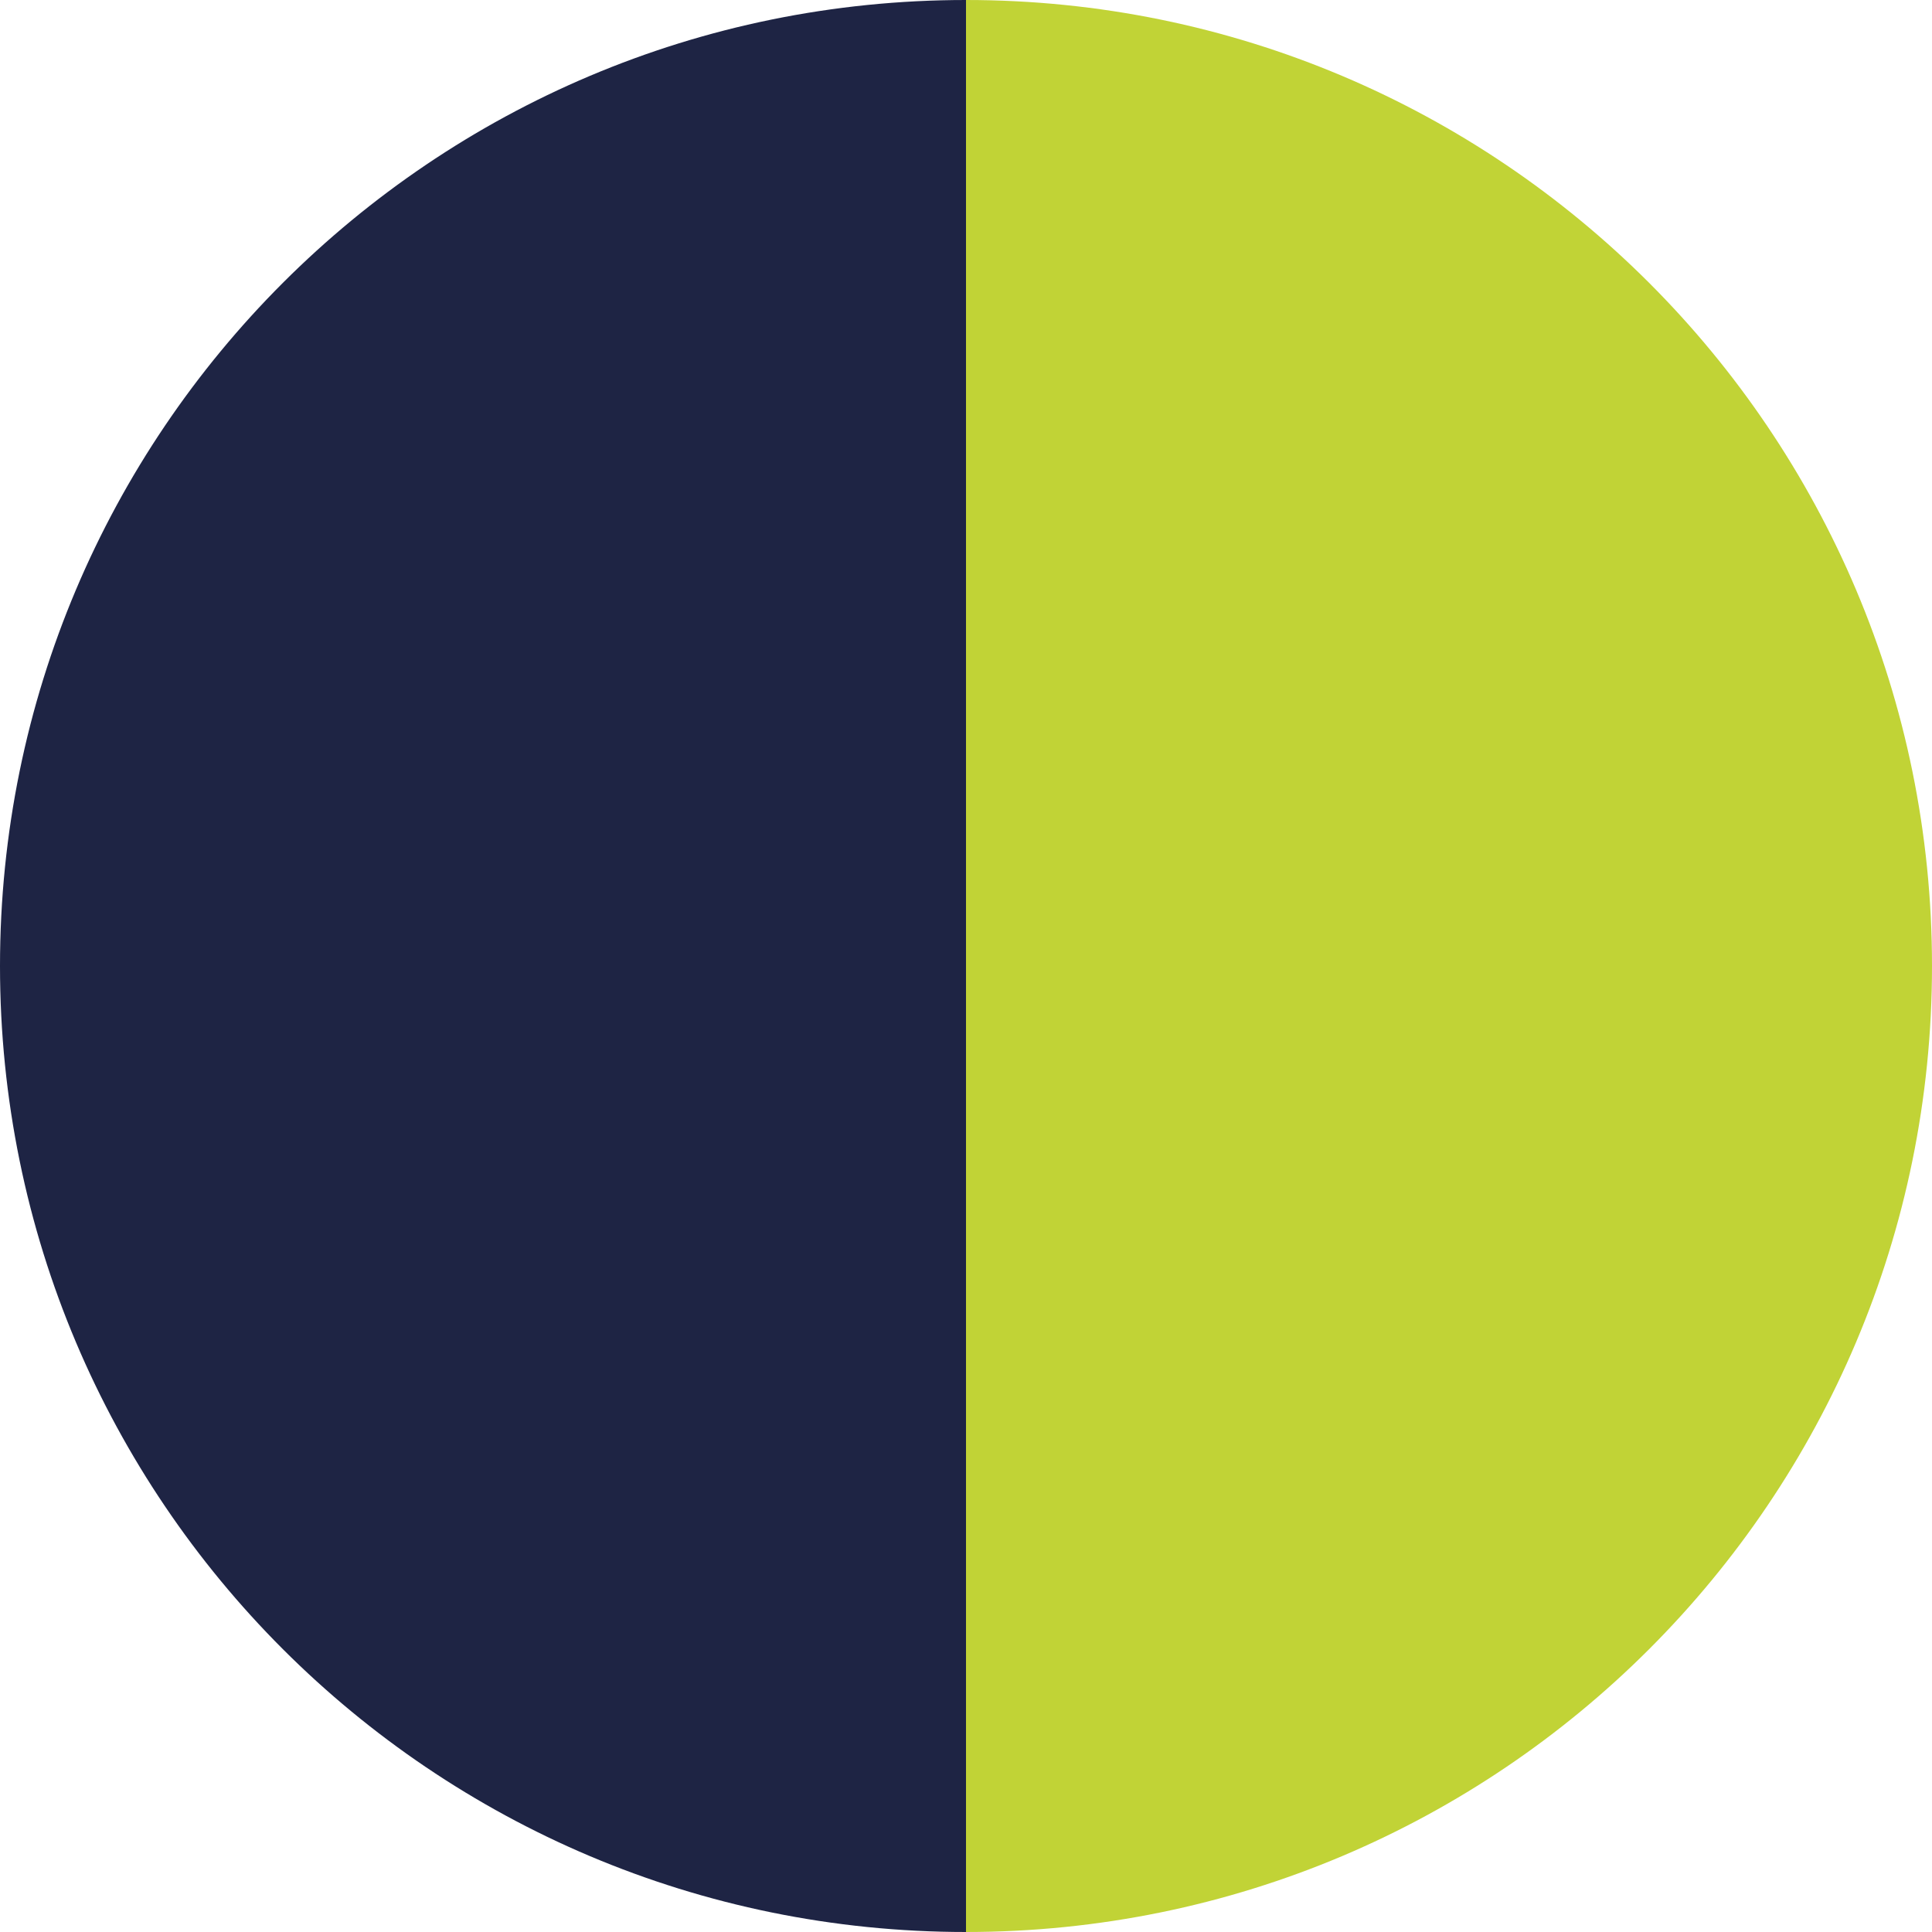
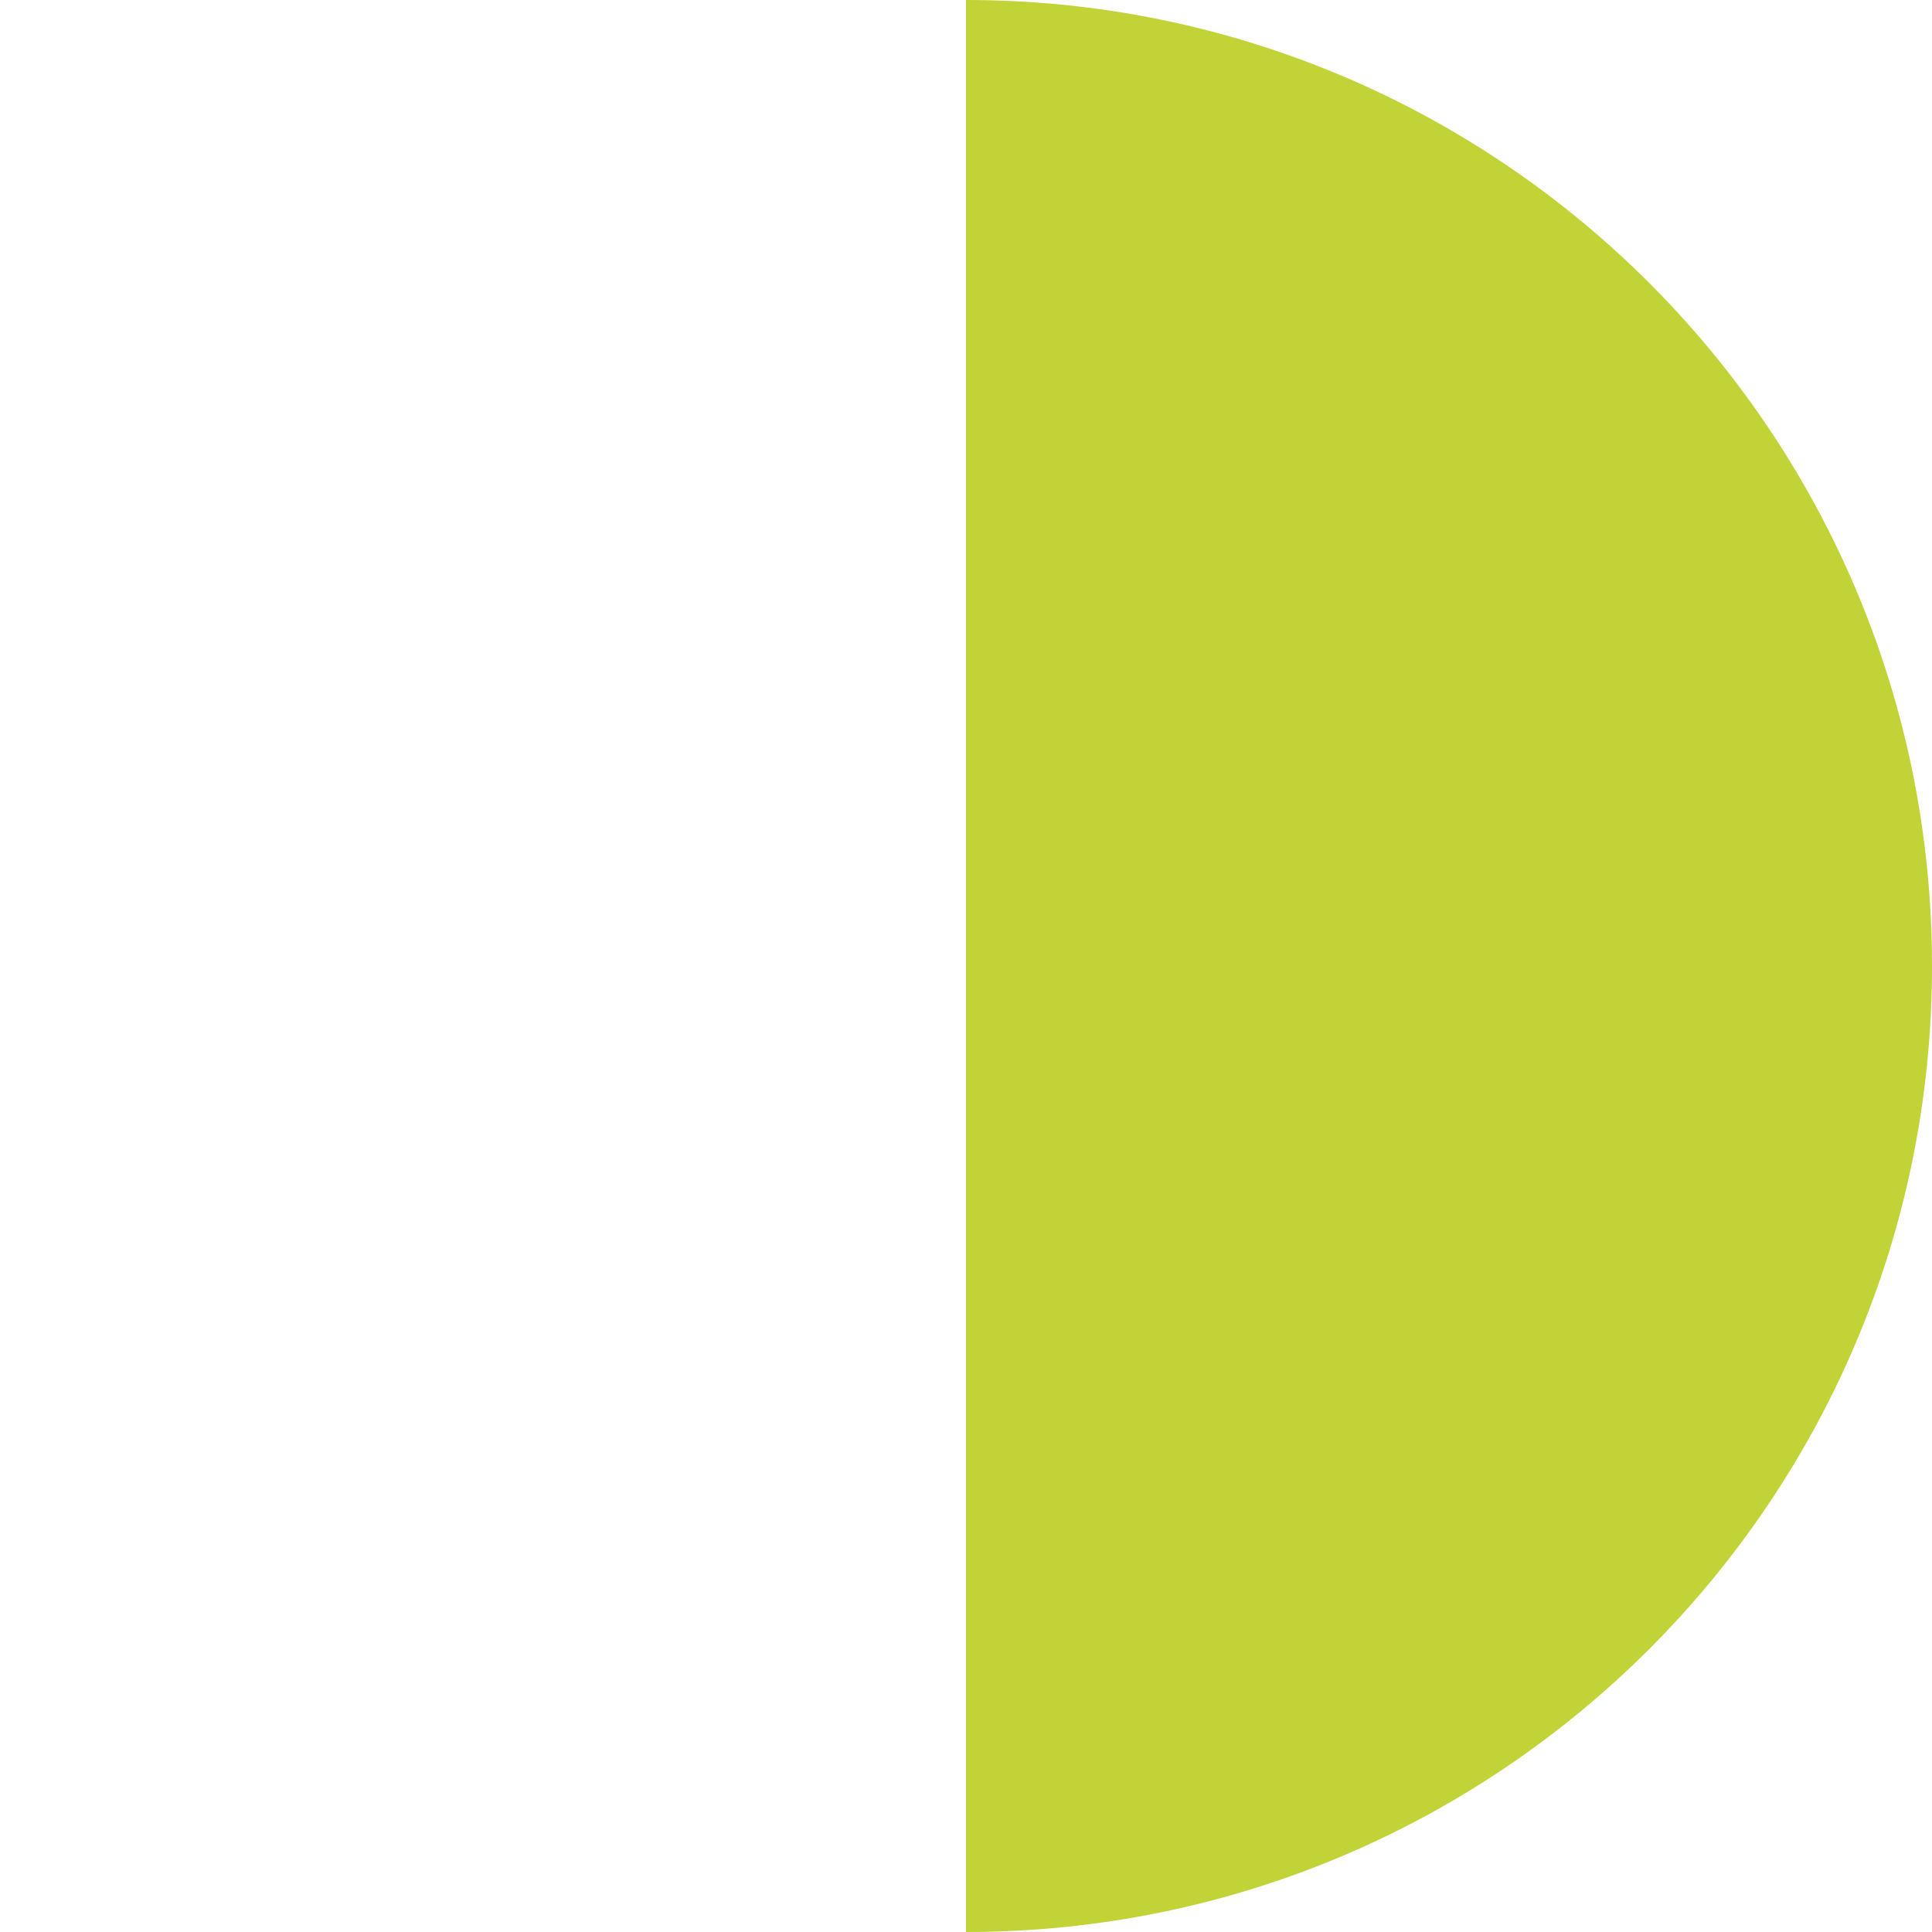
<svg xmlns="http://www.w3.org/2000/svg" id="Layer_1" data-name="Layer 1" viewBox="0 0 16 16">
  <defs>
    <style>
      .cls-1 {
        fill: #c1d336;
      }

      .cls-2 {
        fill: #1e2444;
      }
    </style>
  </defs>
-   <path class="cls-2" d="M0,8c0,4.42,3.58,8,8,8V0C3.58,0,0,3.58,0,8Z" />
  <path class="cls-1" d="M8,0V16c4.42,0,8-3.58,8-8S12.42,0,8,0Z" />
</svg>